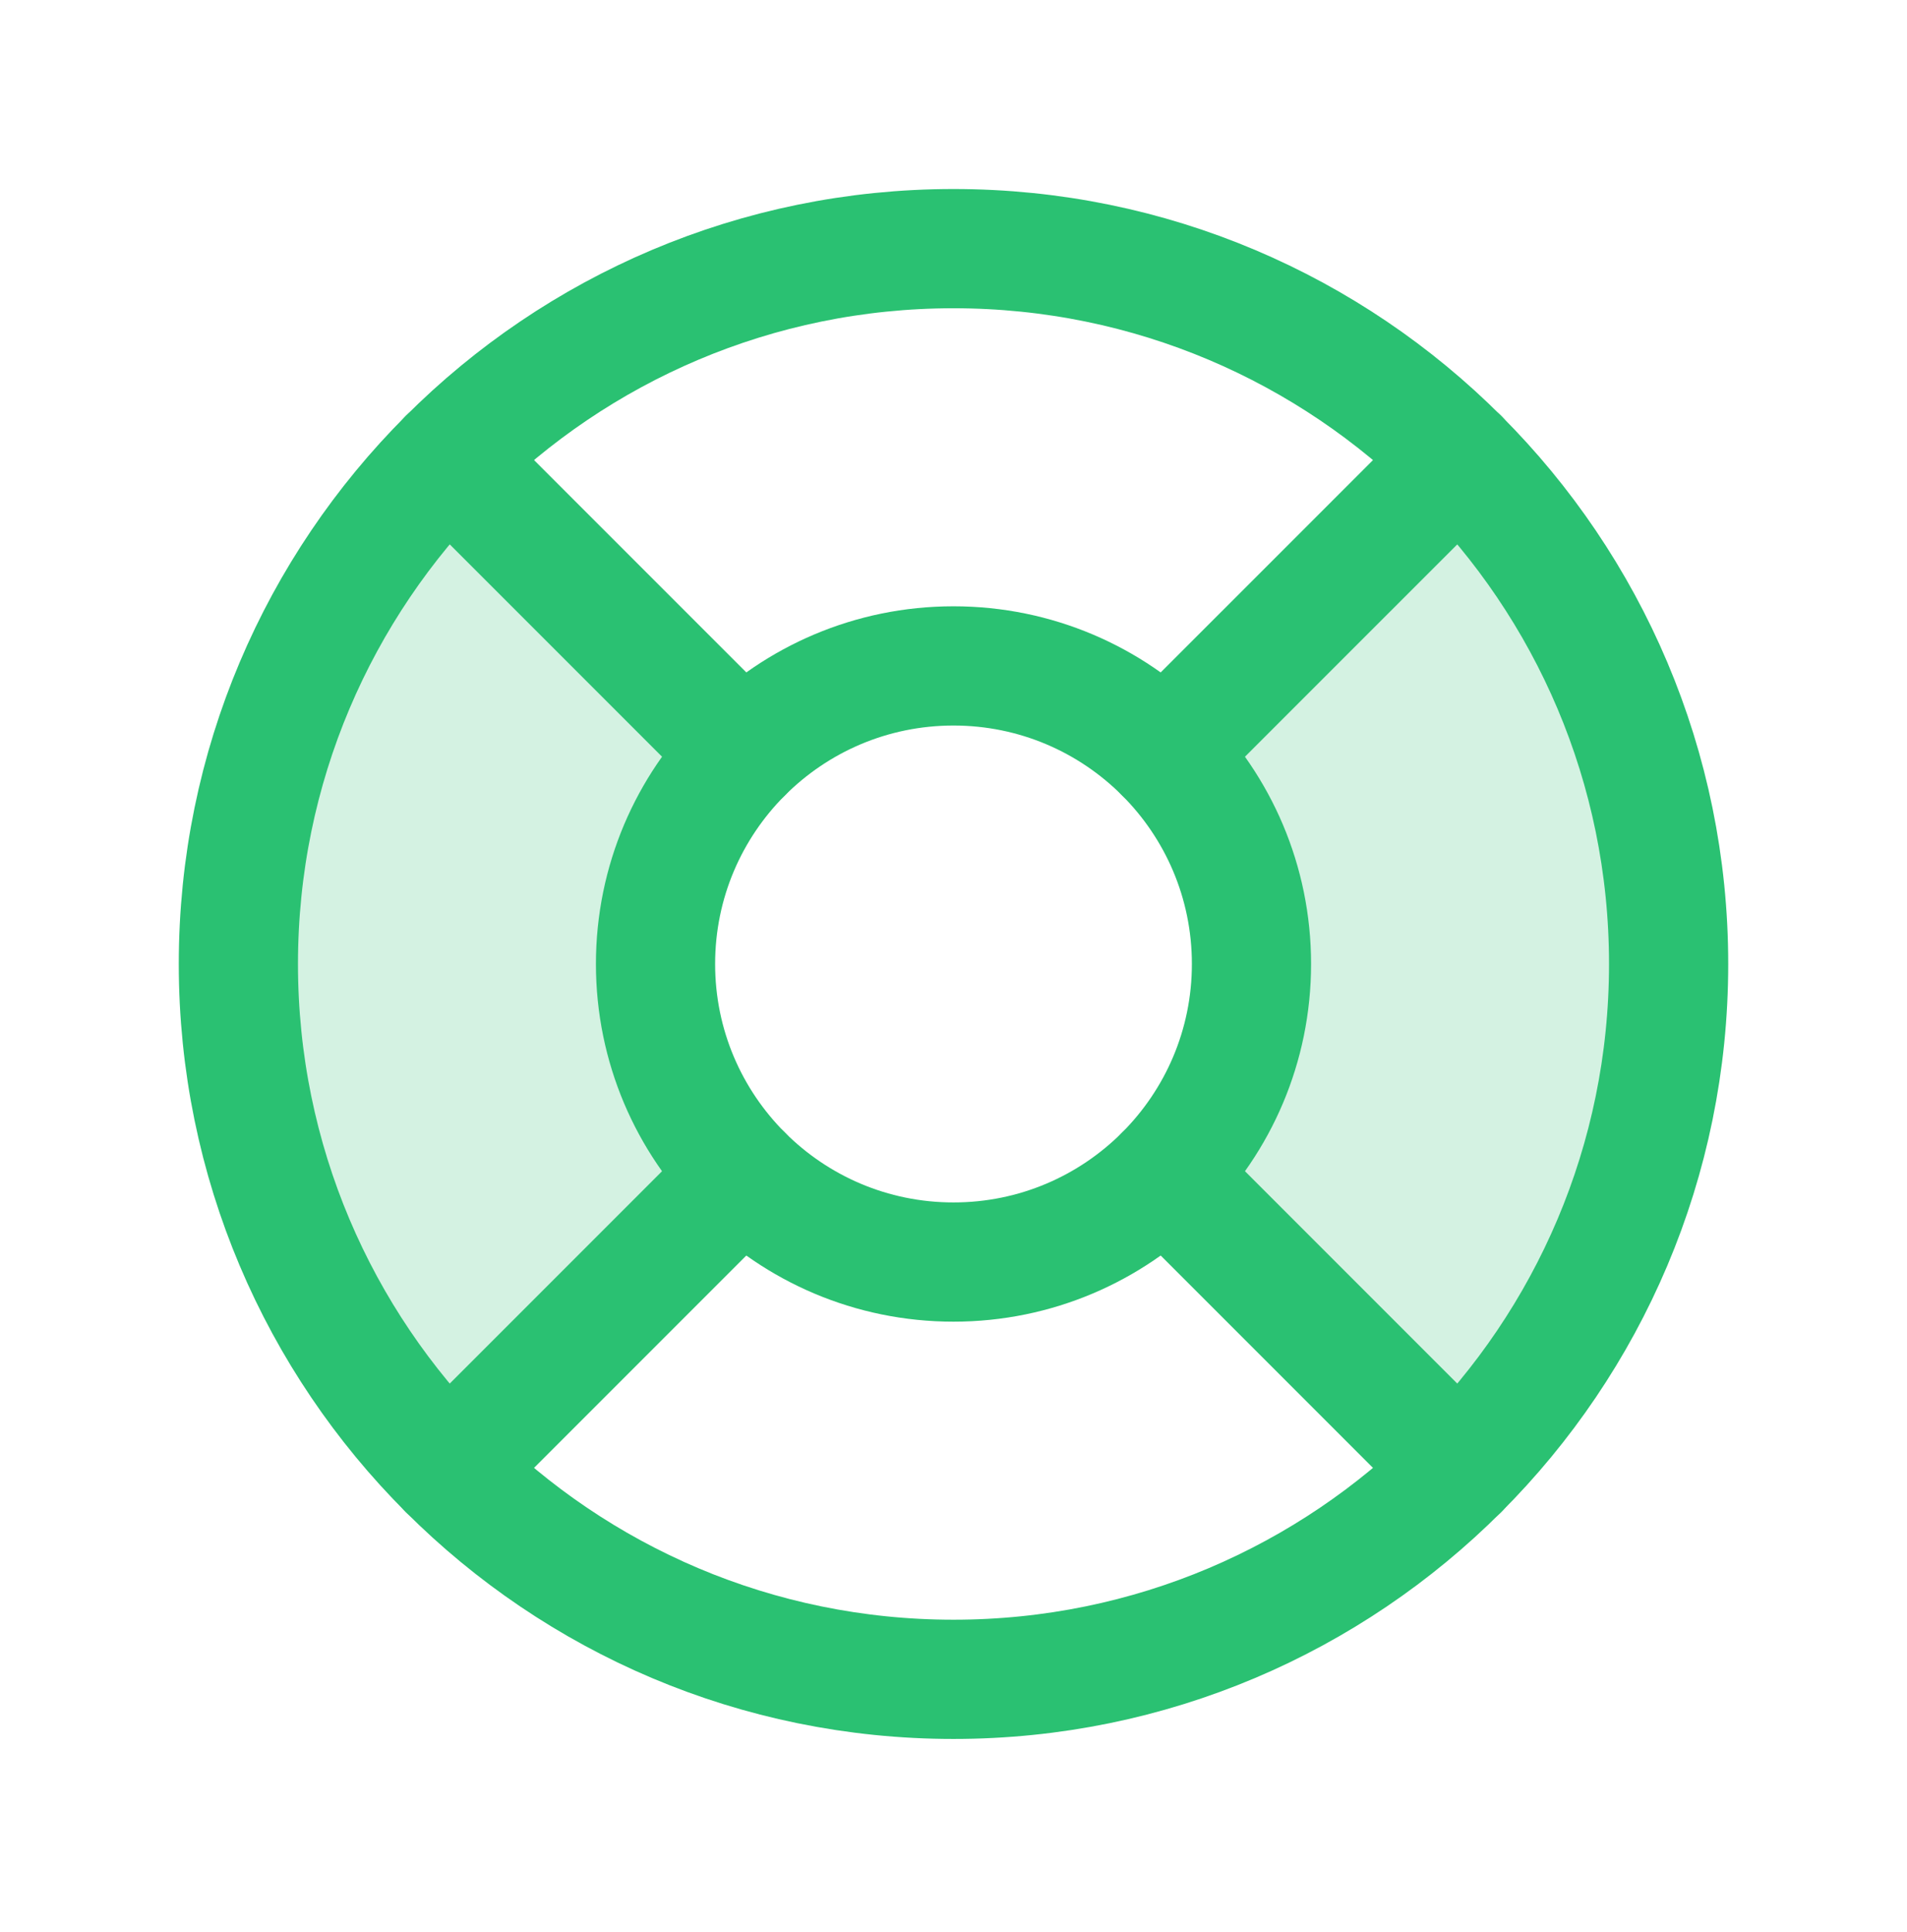
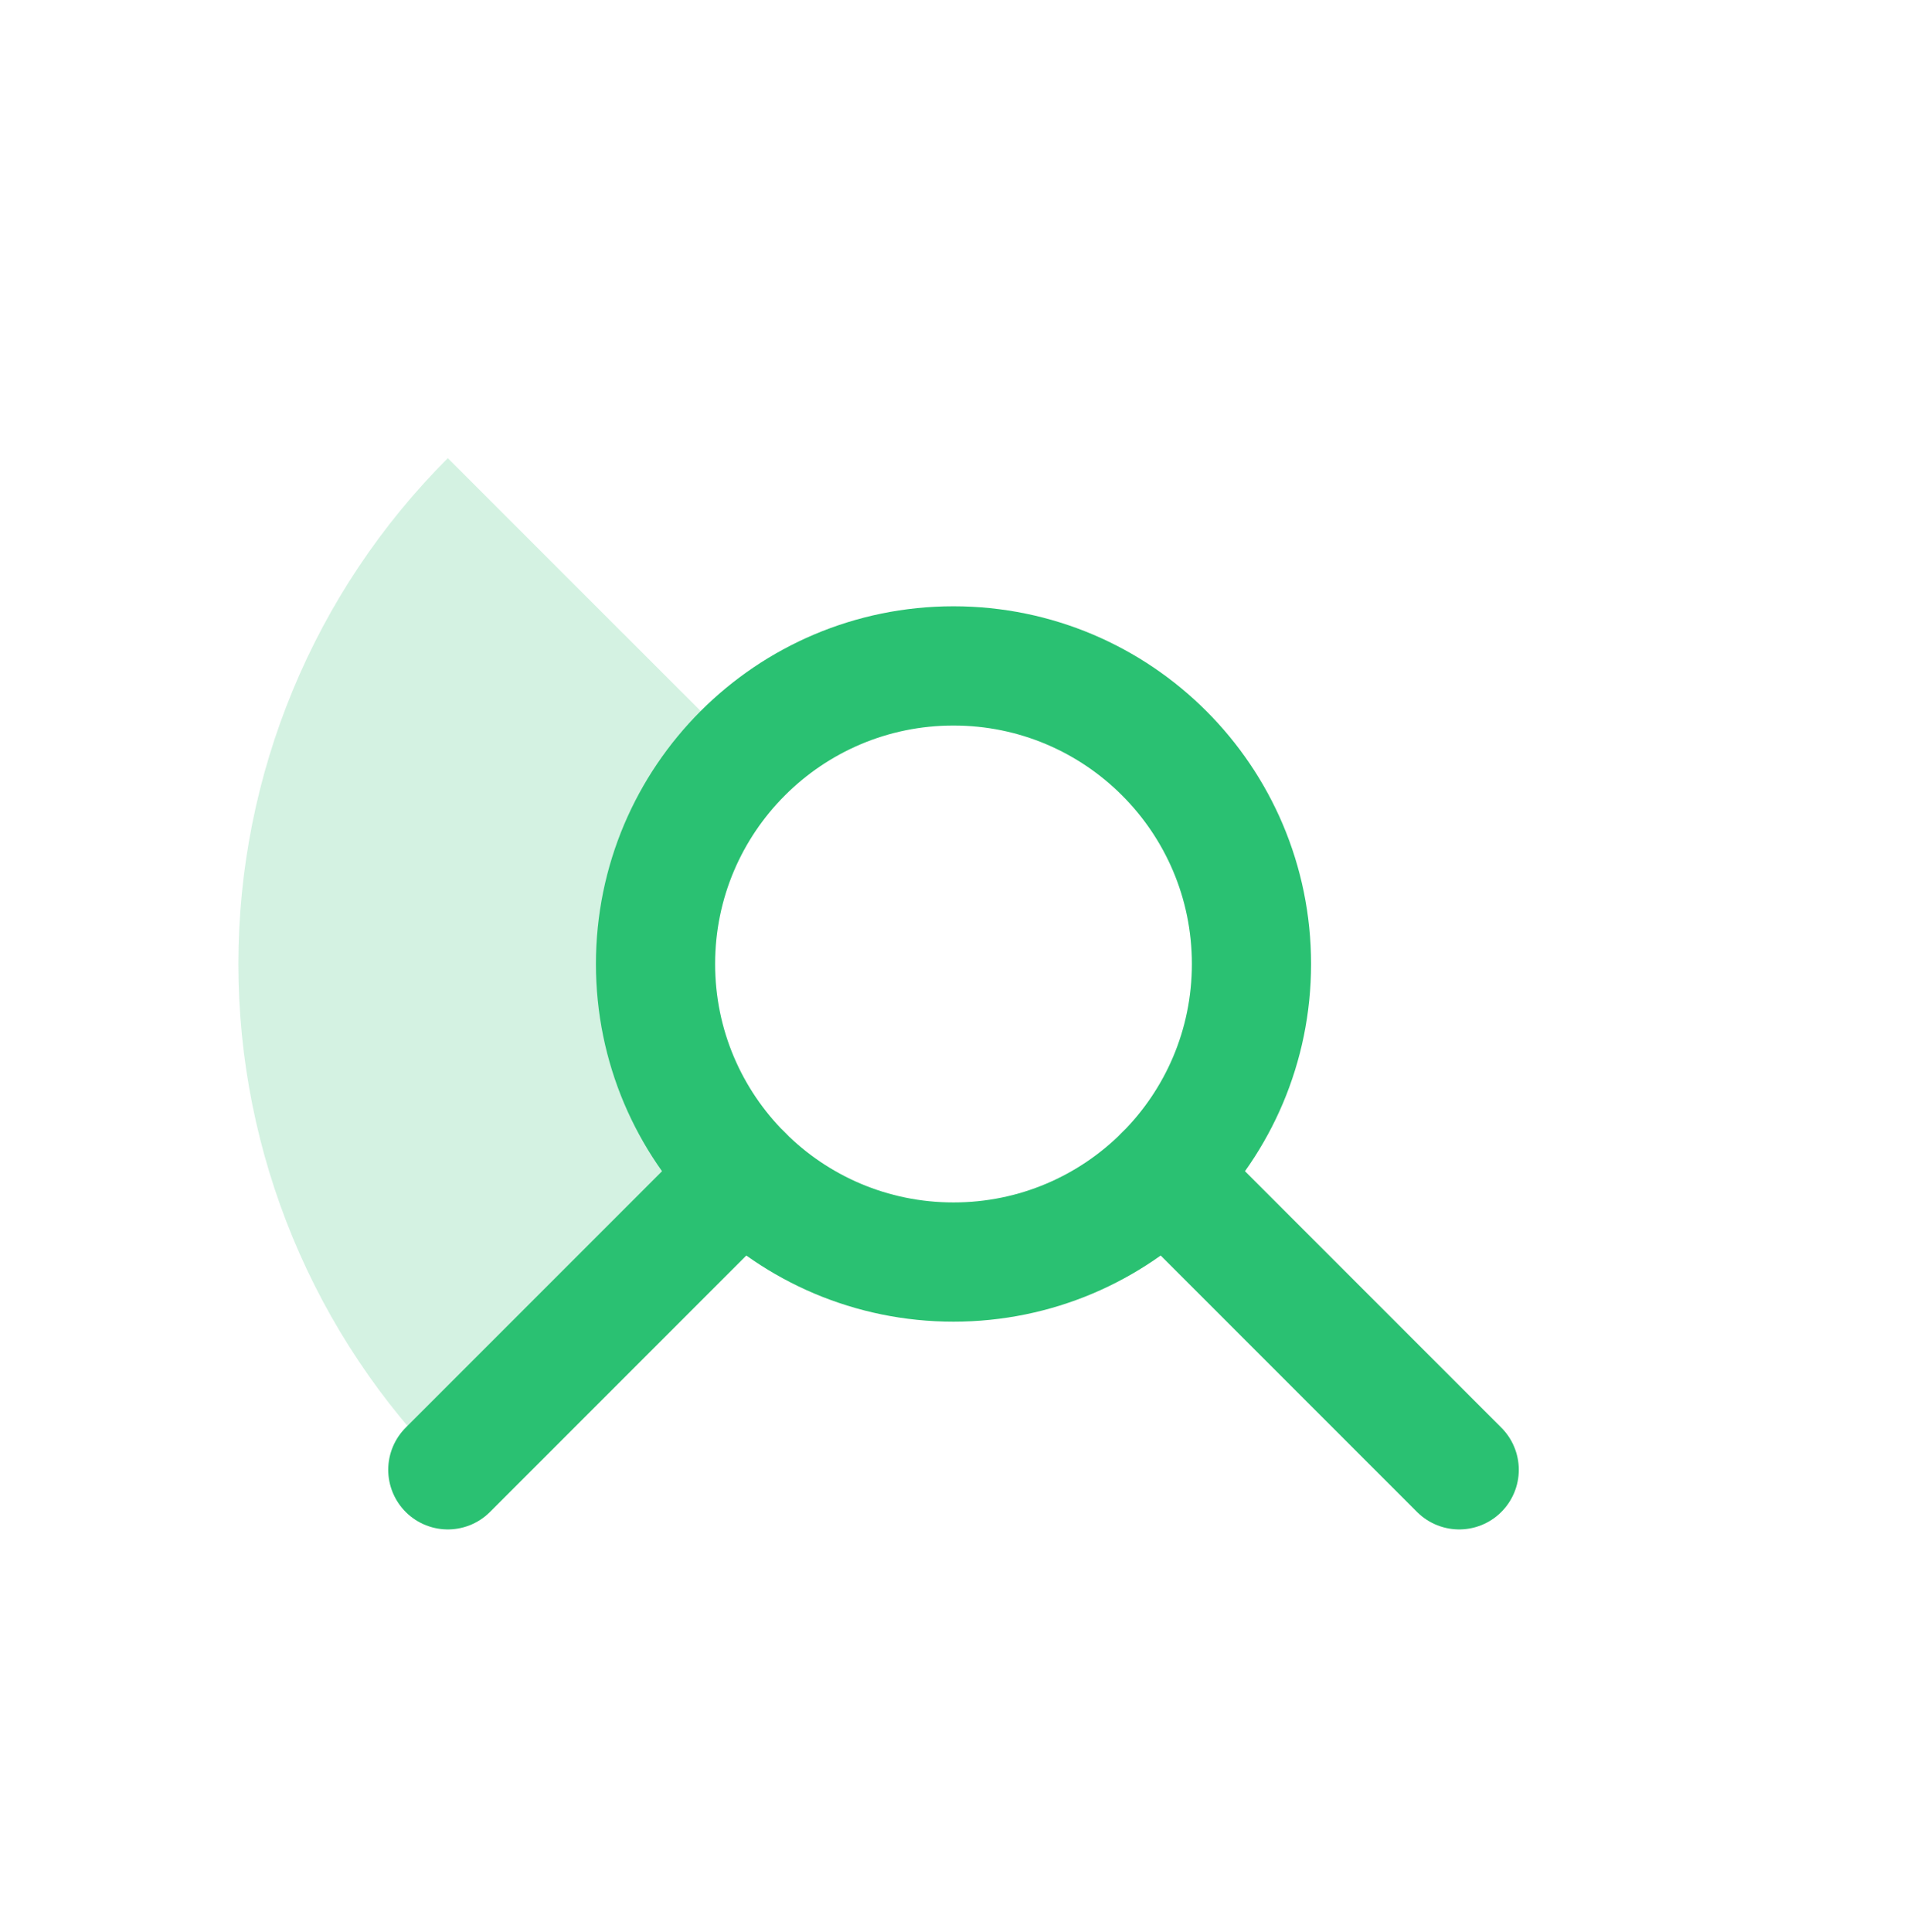
<svg xmlns="http://www.w3.org/2000/svg" width="79" height="80" viewBox="0 0 79 80" fill="none">
-   <path opacity="0.2" d="M60.449 18.974C66.004 24.529 69.126 32.065 69.126 39.922C69.126 47.779 66.004 55.314 60.449 60.87L48.229 48.65C50.544 46.335 51.844 43.195 51.844 39.922C51.844 36.648 50.544 33.508 48.229 31.193L60.449 18.974Z" fill="#2AC172" />
  <path opacity="0.2" d="M18.552 60.87C12.996 55.314 9.875 47.779 9.875 39.922C9.875 32.065 12.996 24.529 18.552 18.974L30.772 31.193C28.457 33.508 27.156 36.648 27.156 39.922C27.156 43.195 28.457 46.335 30.772 48.65L18.552 60.87Z" fill="#2AC172" />
-   <path d="M39.5 69.547C55.861 69.547 69.125 56.283 69.125 39.922C69.125 23.56 55.861 10.297 39.5 10.297C23.139 10.297 9.875 23.56 9.875 39.922C9.875 56.283 23.139 69.547 39.5 69.547Z" stroke="#2AC172" stroke-width="4.938" stroke-linecap="round" stroke-linejoin="round" />
  <path d="M39.5 52.266C46.317 52.266 51.844 46.739 51.844 39.922C51.844 33.105 46.317 27.578 39.5 27.578C32.683 27.578 27.156 33.105 27.156 39.922C27.156 46.739 32.683 52.266 39.5 52.266Z" stroke="#2AC172" stroke-width="4.938" stroke-linecap="round" stroke-linejoin="round" />
-   <path d="M30.772 31.193L18.552 18.974" stroke="#2AC172" stroke-width="4.938" stroke-linecap="round" stroke-linejoin="round" />
-   <path d="M48.229 31.193L60.449 18.974" stroke="#2AC172" stroke-width="4.938" stroke-linecap="round" stroke-linejoin="round" />
  <path d="M48.229 48.65L60.449 60.87" stroke="#2AC172" stroke-width="4.938" stroke-linecap="round" stroke-linejoin="round" />
  <path d="M30.772 48.65L18.552 60.87" stroke="#2AC172" stroke-width="4.938" stroke-linecap="round" stroke-linejoin="round" />
</svg>